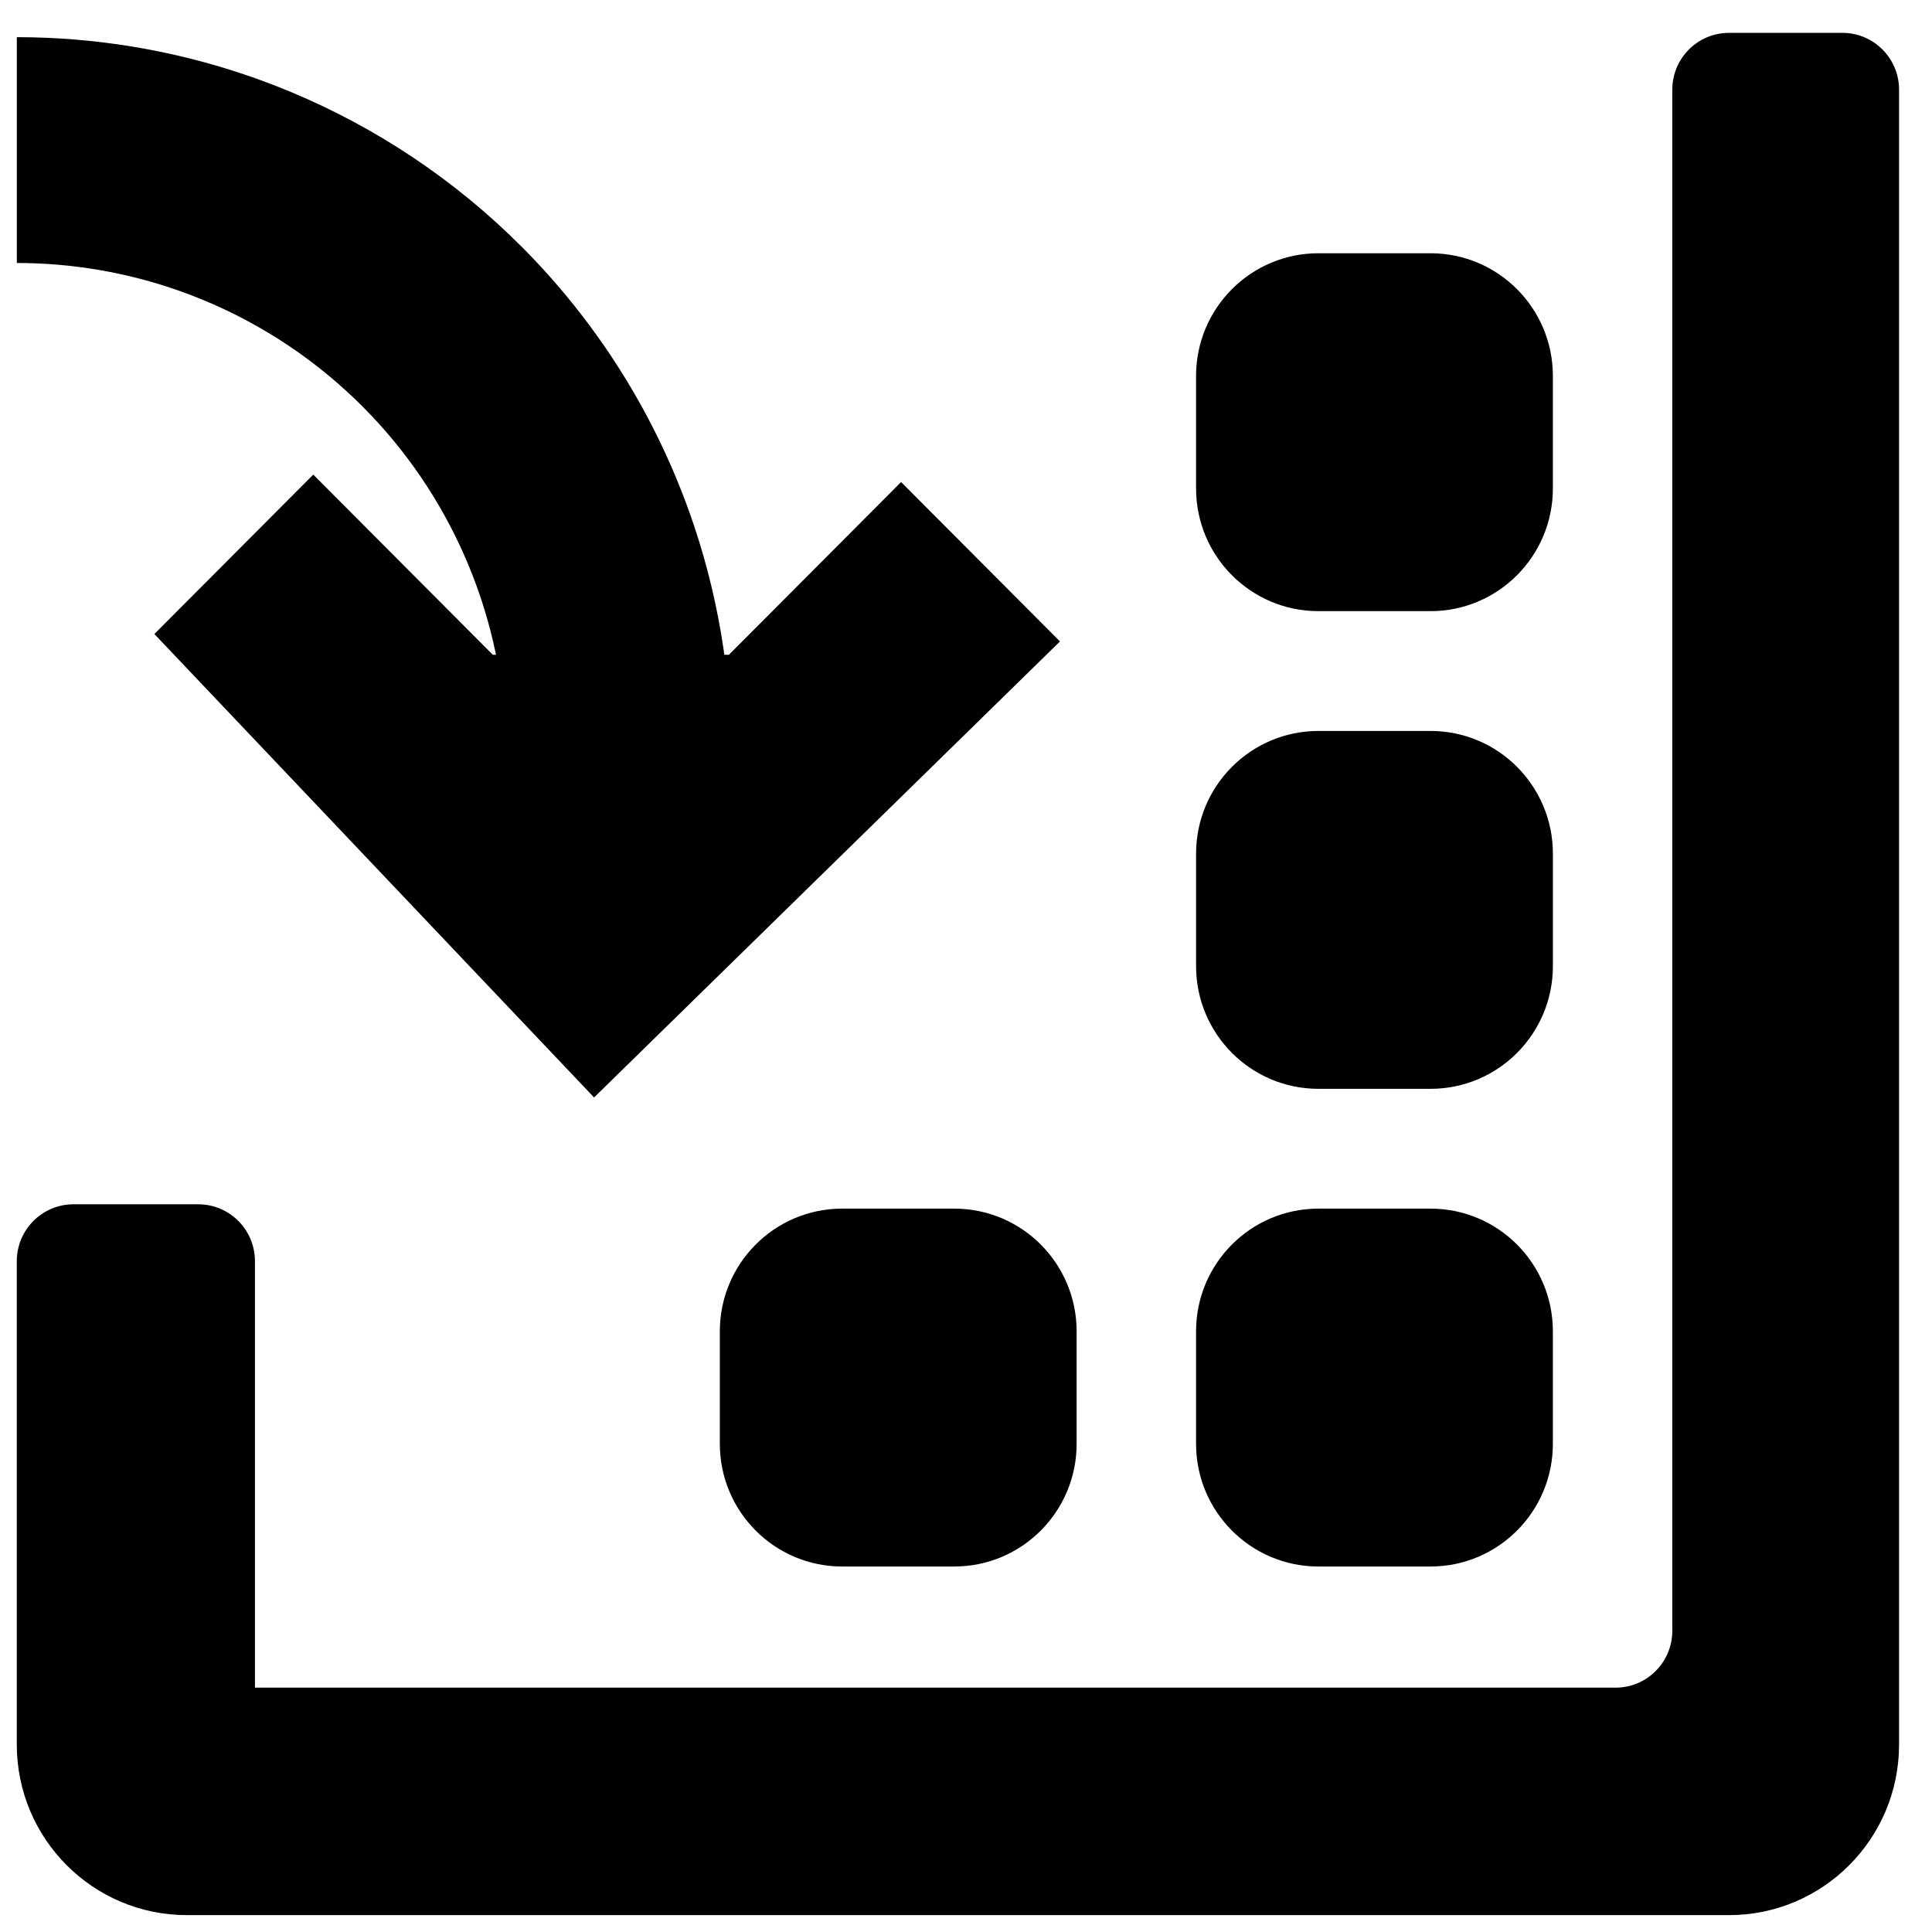
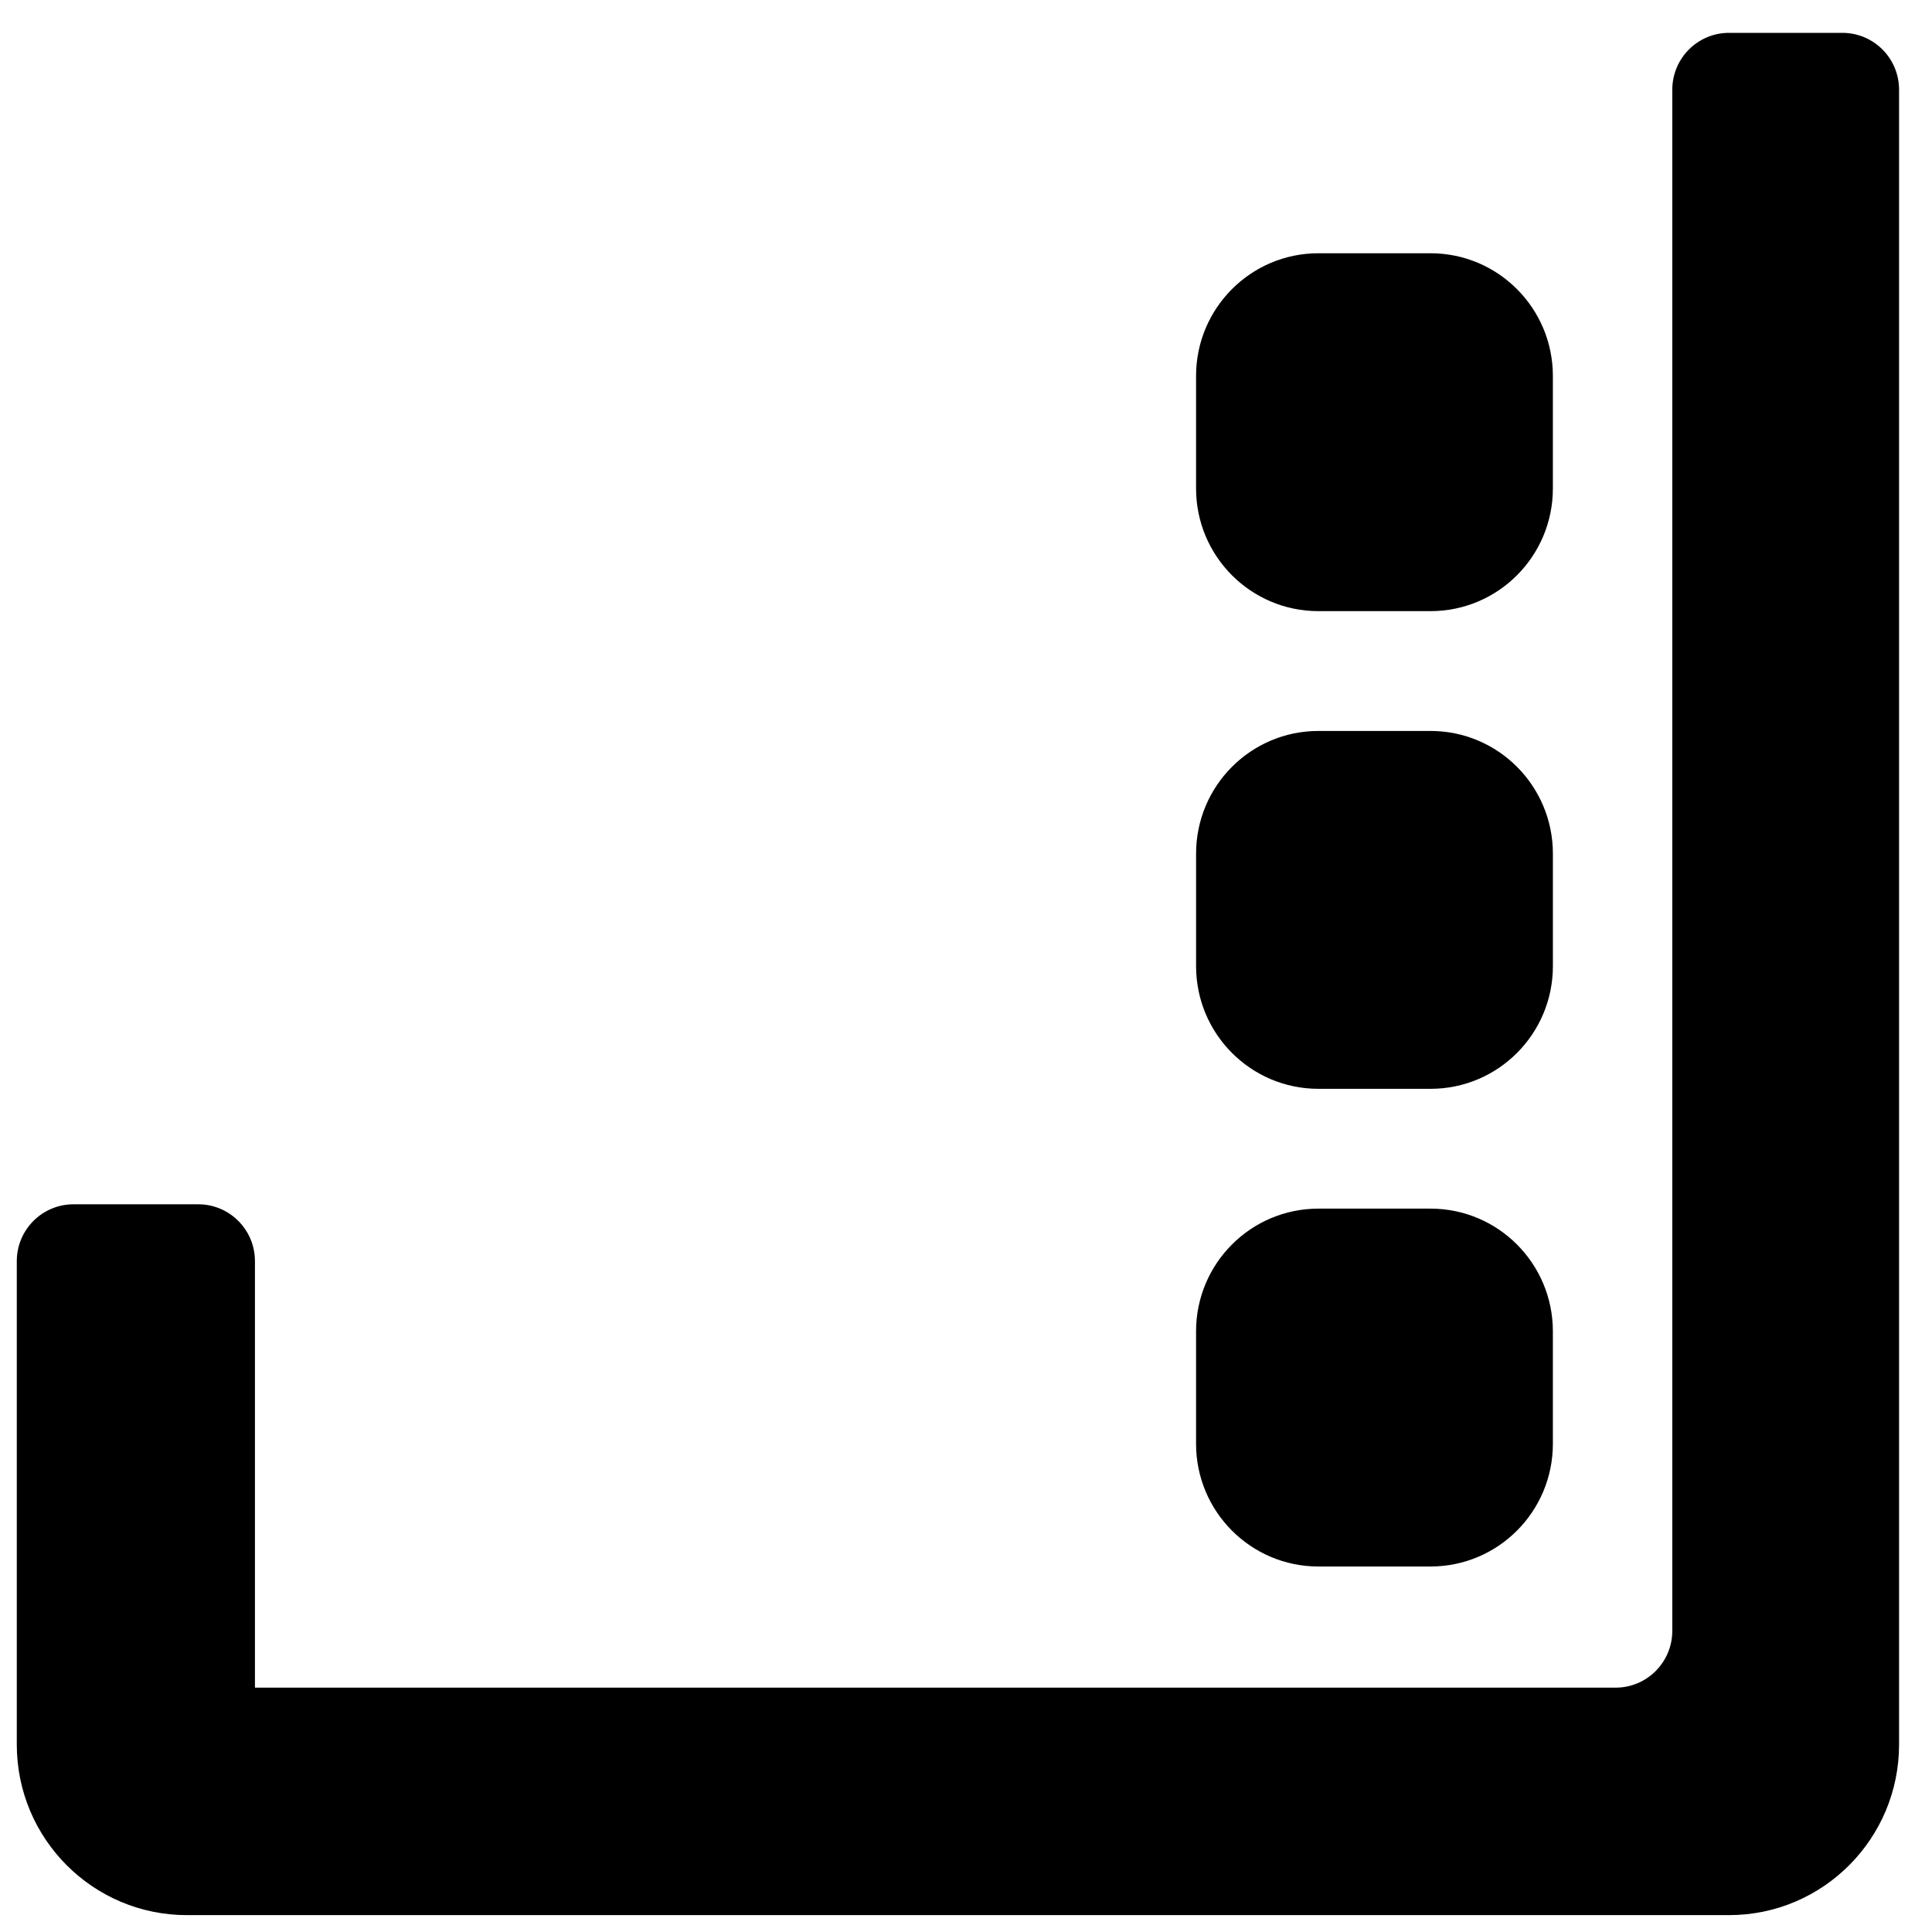
<svg xmlns="http://www.w3.org/2000/svg" width="800px" height="800px" version="1.1" viewBox="144 144 512 512">
  <defs>
    <clipPath id="b">
-       <path d="m148.09 152h499.91v499.9h-499.91z" />
+       <path d="m148.09 152h499.91v499.9h-499.91" />
    </clipPath>
    <clipPath id="a">
-       <path d="m148.09 153h276.91v282h-276.91z" />
-     </clipPath>
+       </clipPath>
  </defs>
  <g clip-path="url(#b)">
    <path d="m196.54 463.15c8.297 0 15.023 6.746 15.023 15.066v113.03h360.59c8.297 0 15.023-6.746 15.023-15.07v-408.4c0-8.324 6.727-15.07 15.027-15.07h30.047c8.301 0 15.023 6.746 15.023 15.07v438.54c0 24.969-20.176 45.211-45.07 45.211h-408.68c-24.891 0-45.074-20.242-45.074-45.211v-128.1c0-8.32 6.731-15.066 15.027-15.066z" />
  </g>
  <path d="m493.39 305.96h29.715c17.906 0 32.422-14.559 32.422-32.52v-29.809c0-17.957-14.516-32.516-32.422-32.516h-29.715c-17.906 0-32.422 14.559-32.422 32.516v29.809c0 17.961 14.516 32.52 32.422 32.52z" />
  <path d="m523.11 432.55h-29.715c-17.906 0-32.422-14.559-32.422-32.516v-29.809c0-17.957 14.516-32.516 32.422-32.516h29.715c17.906 0 32.422 14.559 32.422 32.516v29.809c0 17.957-14.516 32.516-32.422 32.516z" />
-   <path d="m367.18 559.14h29.719c17.906 0 32.418-14.559 32.418-32.516v-29.809c0-17.957-14.512-32.516-32.418-32.516h-29.719c-17.902 0-32.418 14.559-32.418 32.516v29.809c0 17.957 14.516 32.516 32.418 32.516z" />
  <path d="m493.39 559.14h29.715c17.906 0 32.422-14.559 32.422-32.516v-29.809c0-17.957-14.516-32.516-32.422-32.516h-29.715c-17.906 0-32.422 14.559-32.422 32.516v29.809c0 17.957 14.516 32.516 32.422 32.516z" />
  <g clip-path="url(#a)">
-     <path d="m184.91 312.02 42.109-42.242 47.59 47.746h0.836c-0.023-0.113-0.047-0.227-0.07-0.34-0.023-0.117-0.051-0.234-0.074-0.352-0.219-1.031-0.445-2.062-0.691-3.09-1.59-6.734-3.719-13.348-6.375-19.773-6.078-14.723-14.797-28.188-25.719-39.734-0.781-0.828-1.578-1.645-2.383-2.453-12.039-12.078-26.332-21.656-42.062-28.191-2.144-0.891-4.309-1.723-6.496-2.496-13.832-4.894-28.414-7.402-43.117-7.402v-59.844c20.461 0 40.754 3.324 60.102 9.82 4.16 1.398 8.281 2.941 12.348 4.633 22.969 9.543 43.836 23.527 61.418 41.16 13.164 13.207 24.293 28.266 33.047 44.672 0.551 1.031 1.09 2.066 1.621 3.109 2.305 4.516 4.426 9.125 6.367 13.824 1.684 4.078 3.227 8.207 4.617 12.383 3.555 10.645 6.156 21.574 7.781 32.66 0.039 0.266 0.078 0.535 0.113 0.801 0.031 0.203 0.059 0.41 0.086 0.613h1.211l45.629-45.777 42.109 42.242-123.47 120.85z" />
-   </g>
+     </g>
</svg>